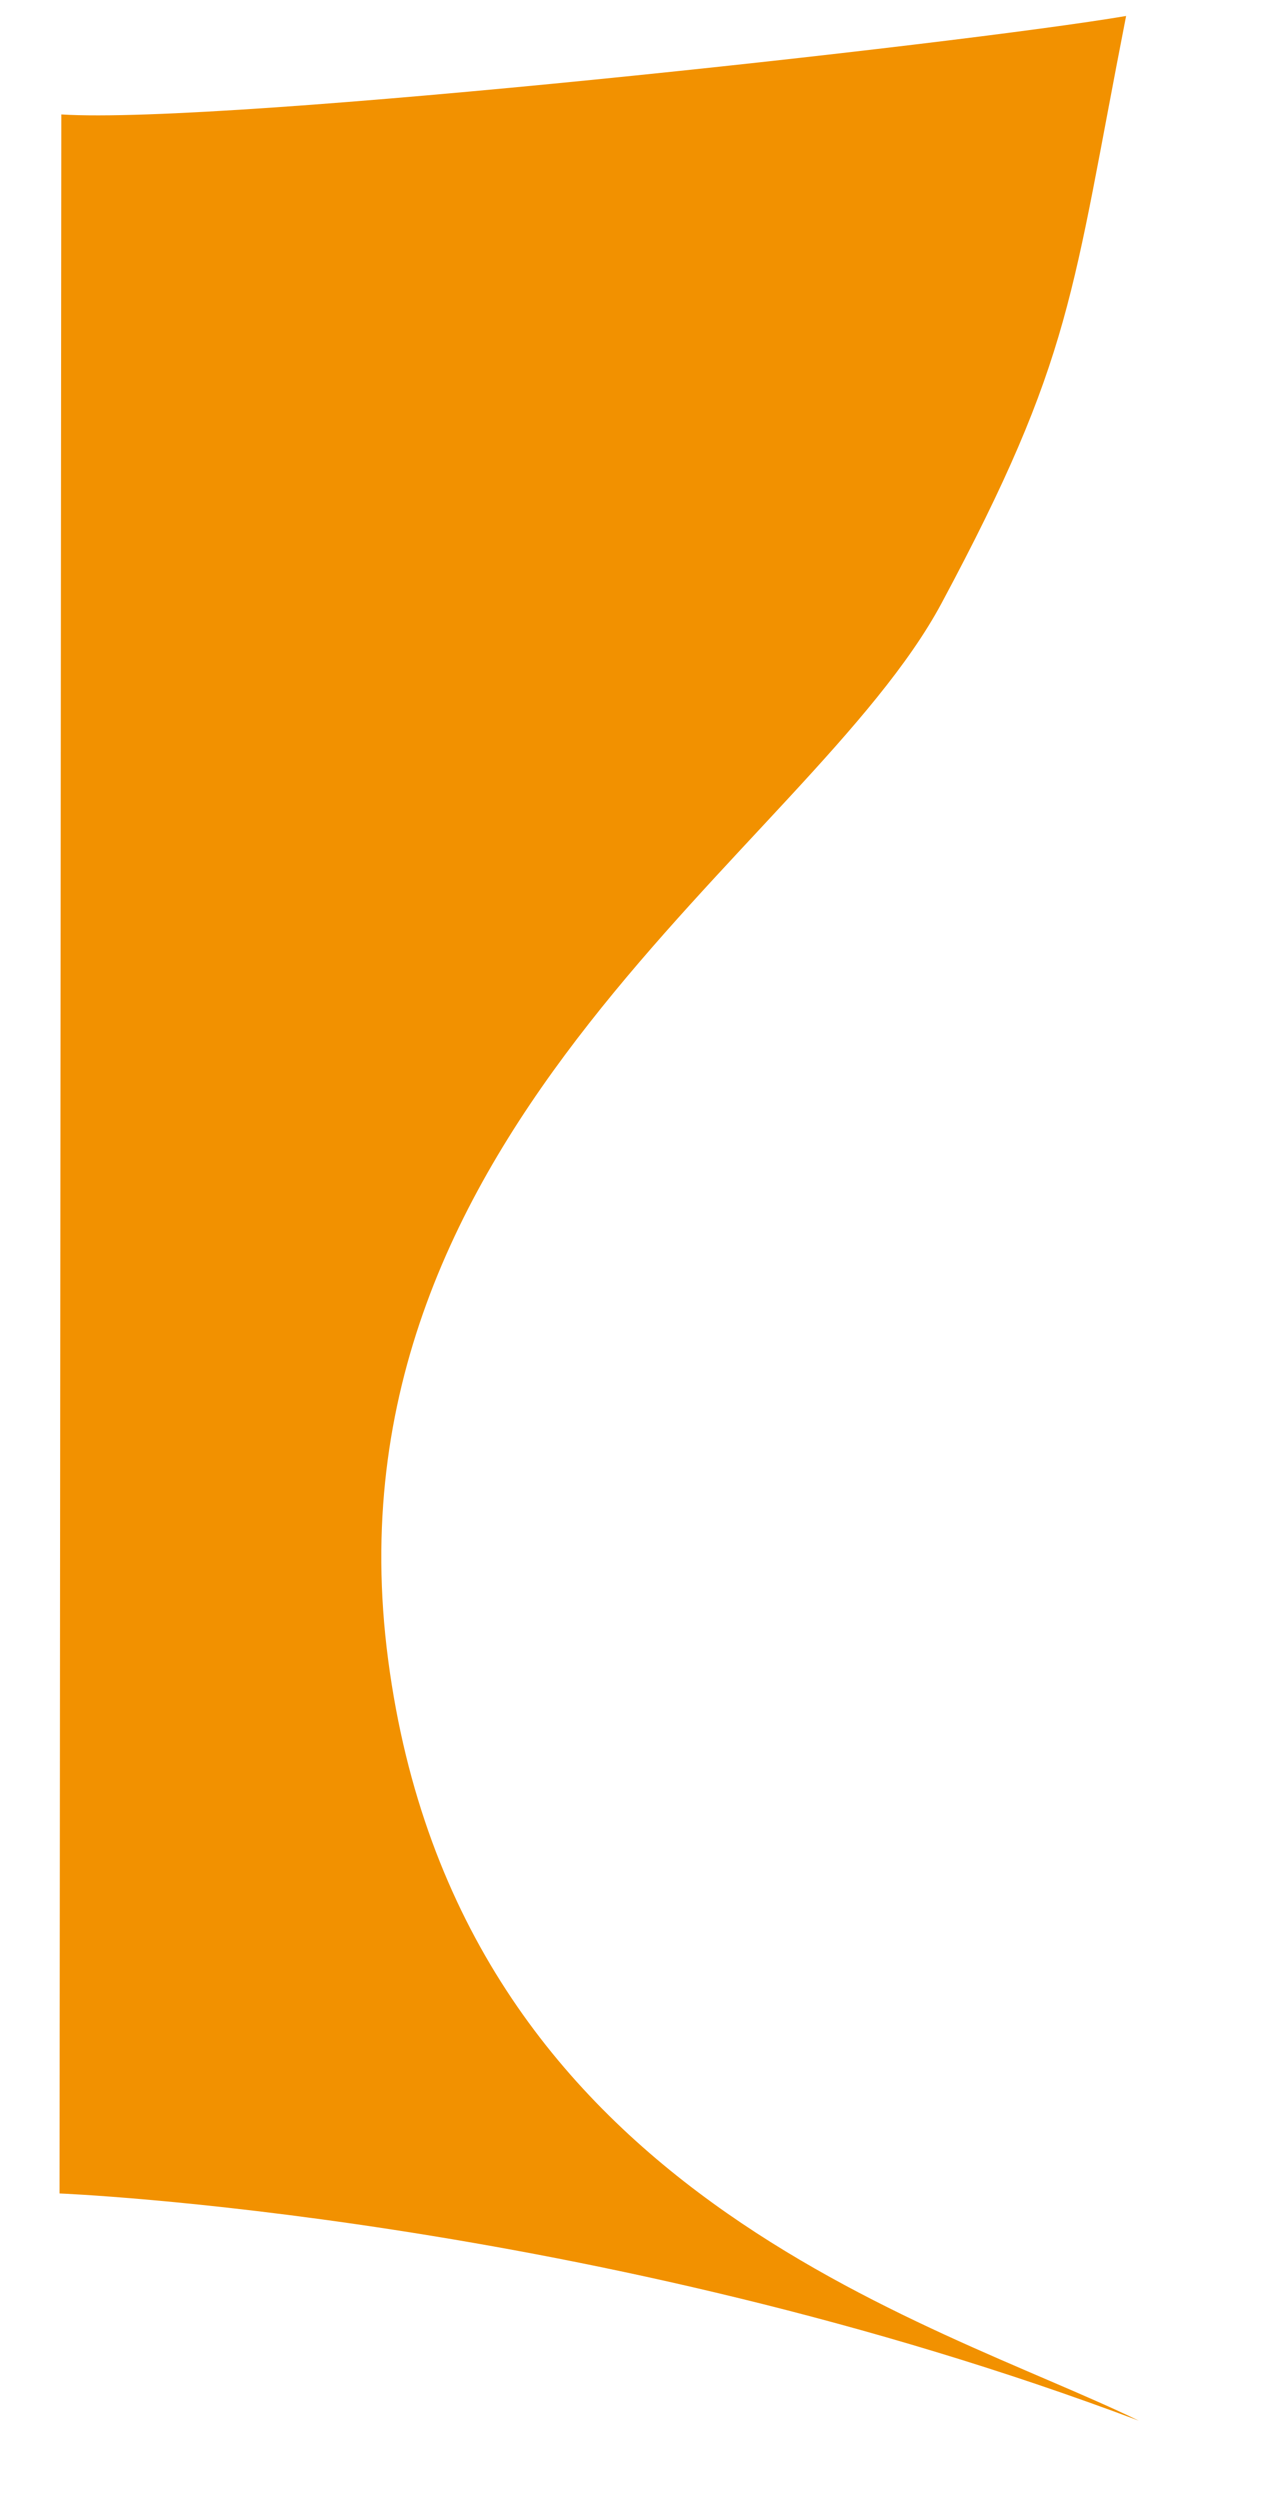
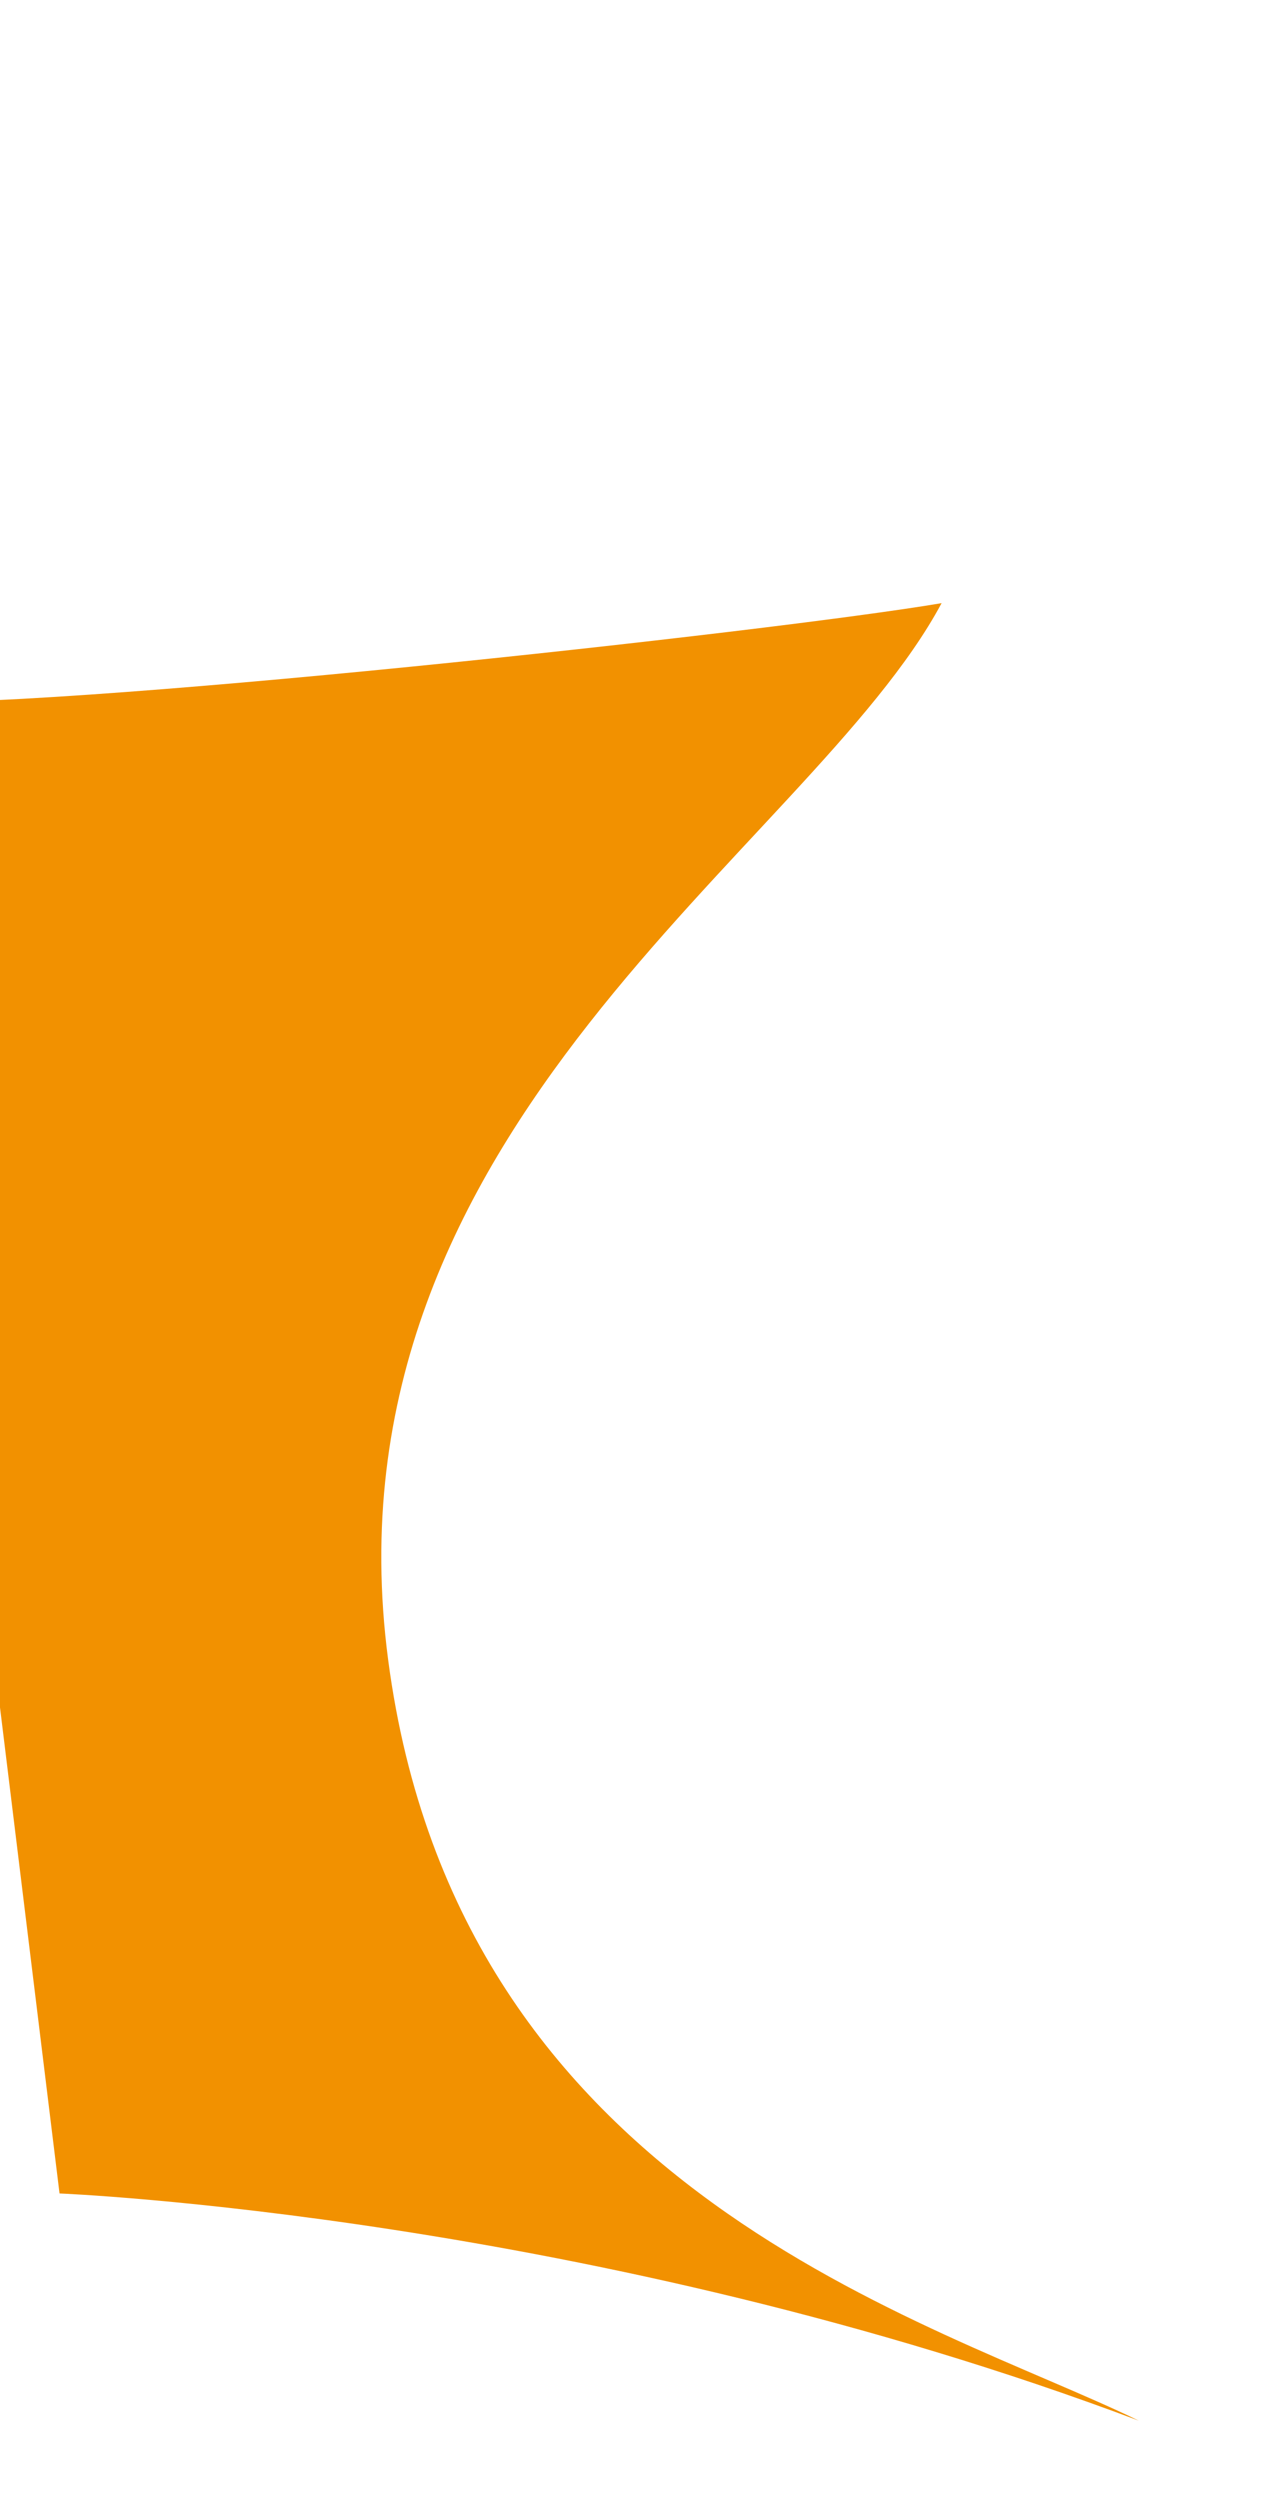
<svg xmlns="http://www.w3.org/2000/svg" version="1.1" id="Layer_1" x="0px" y="0px" viewBox="0 0 369.96 726.13" style="enable-background:new 0 0 369.96 726.13;" xml:space="preserve">
  <style type="text/css">
	.st0{fill:none;stroke:#FFFFFF;stroke-miterlimit:10;}
	.st1{fill:#FFFFFF;}
	.st2{fill:#F29100;}
</style>
-   <path class="st2" d="M17.3,637.12c0,0,154.87,6.21,313.66,66C271.17,674,133.22,637.31,112.8,482.08s122.55-235.4,160.85-306.89  s37.79-89.87,53.62-170.55c-48,8.17-261.45,31.66-309.45,28.6" />
+   <path class="st2" d="M17.3,637.12c0,0,154.87,6.21,313.66,66C271.17,674,133.22,637.31,112.8,482.08s122.55-235.4,160.85-306.89  c-48,8.17-261.45,31.66-309.45,28.6" />
</svg>